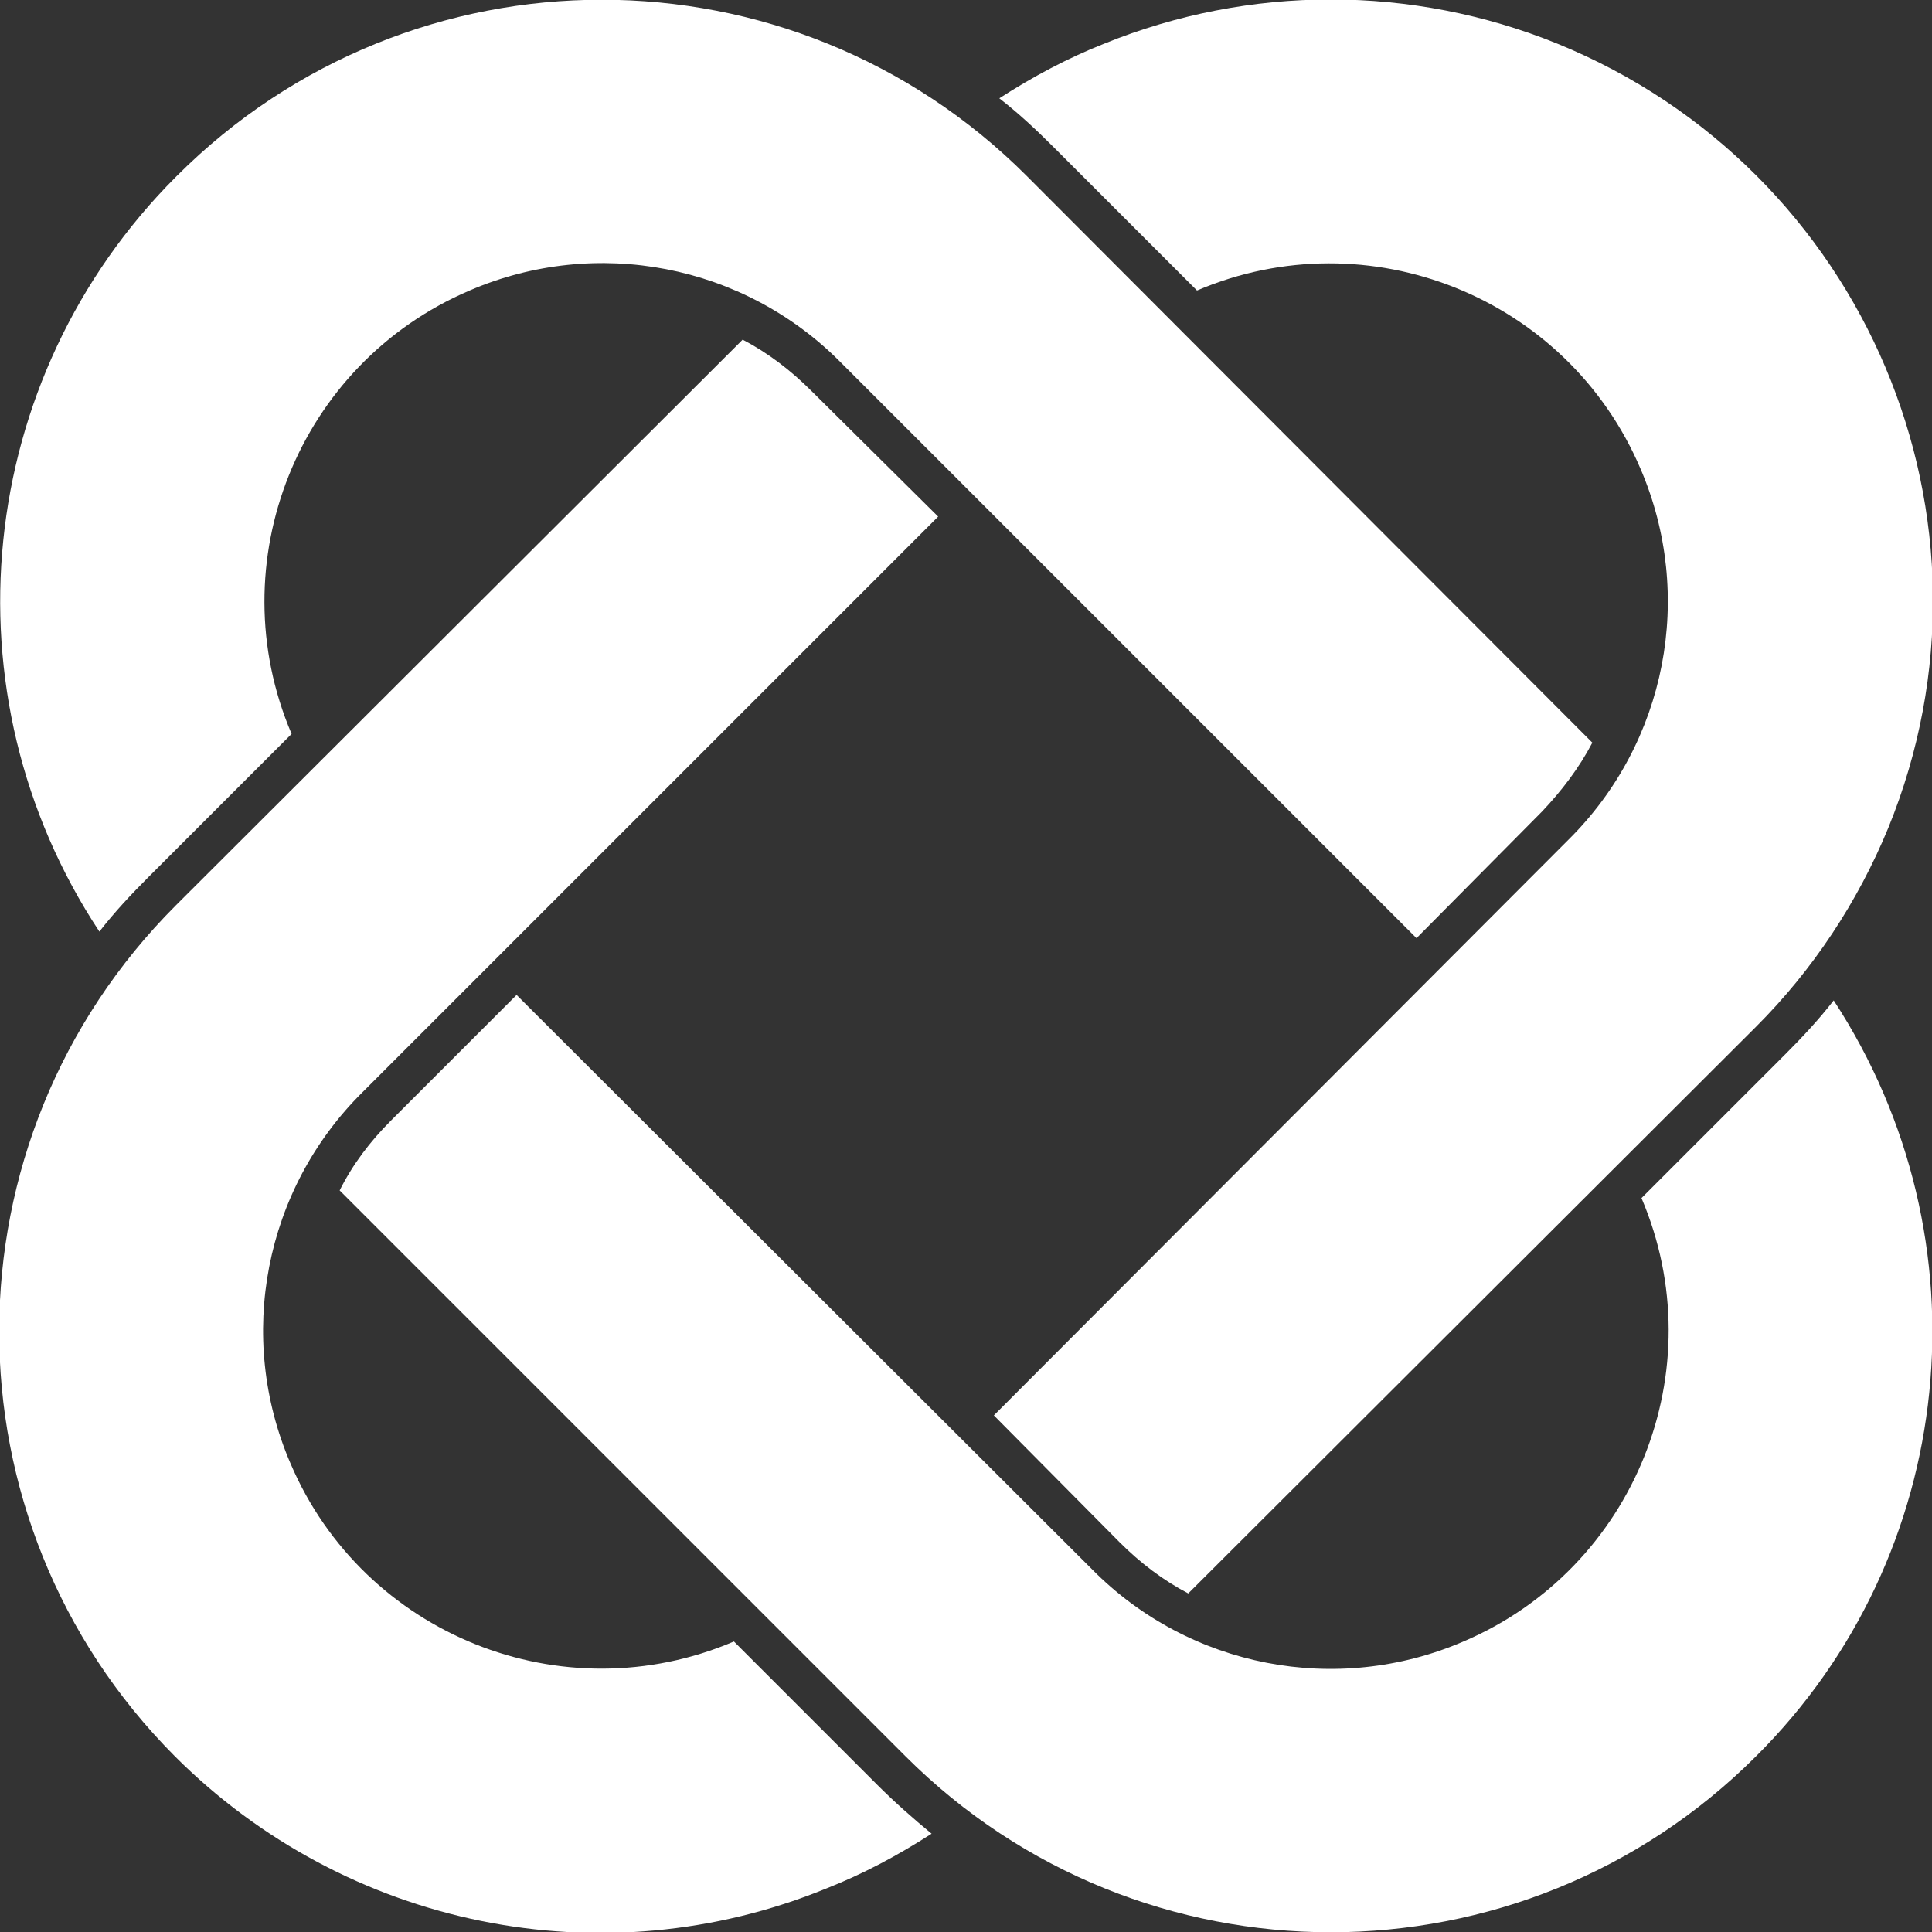
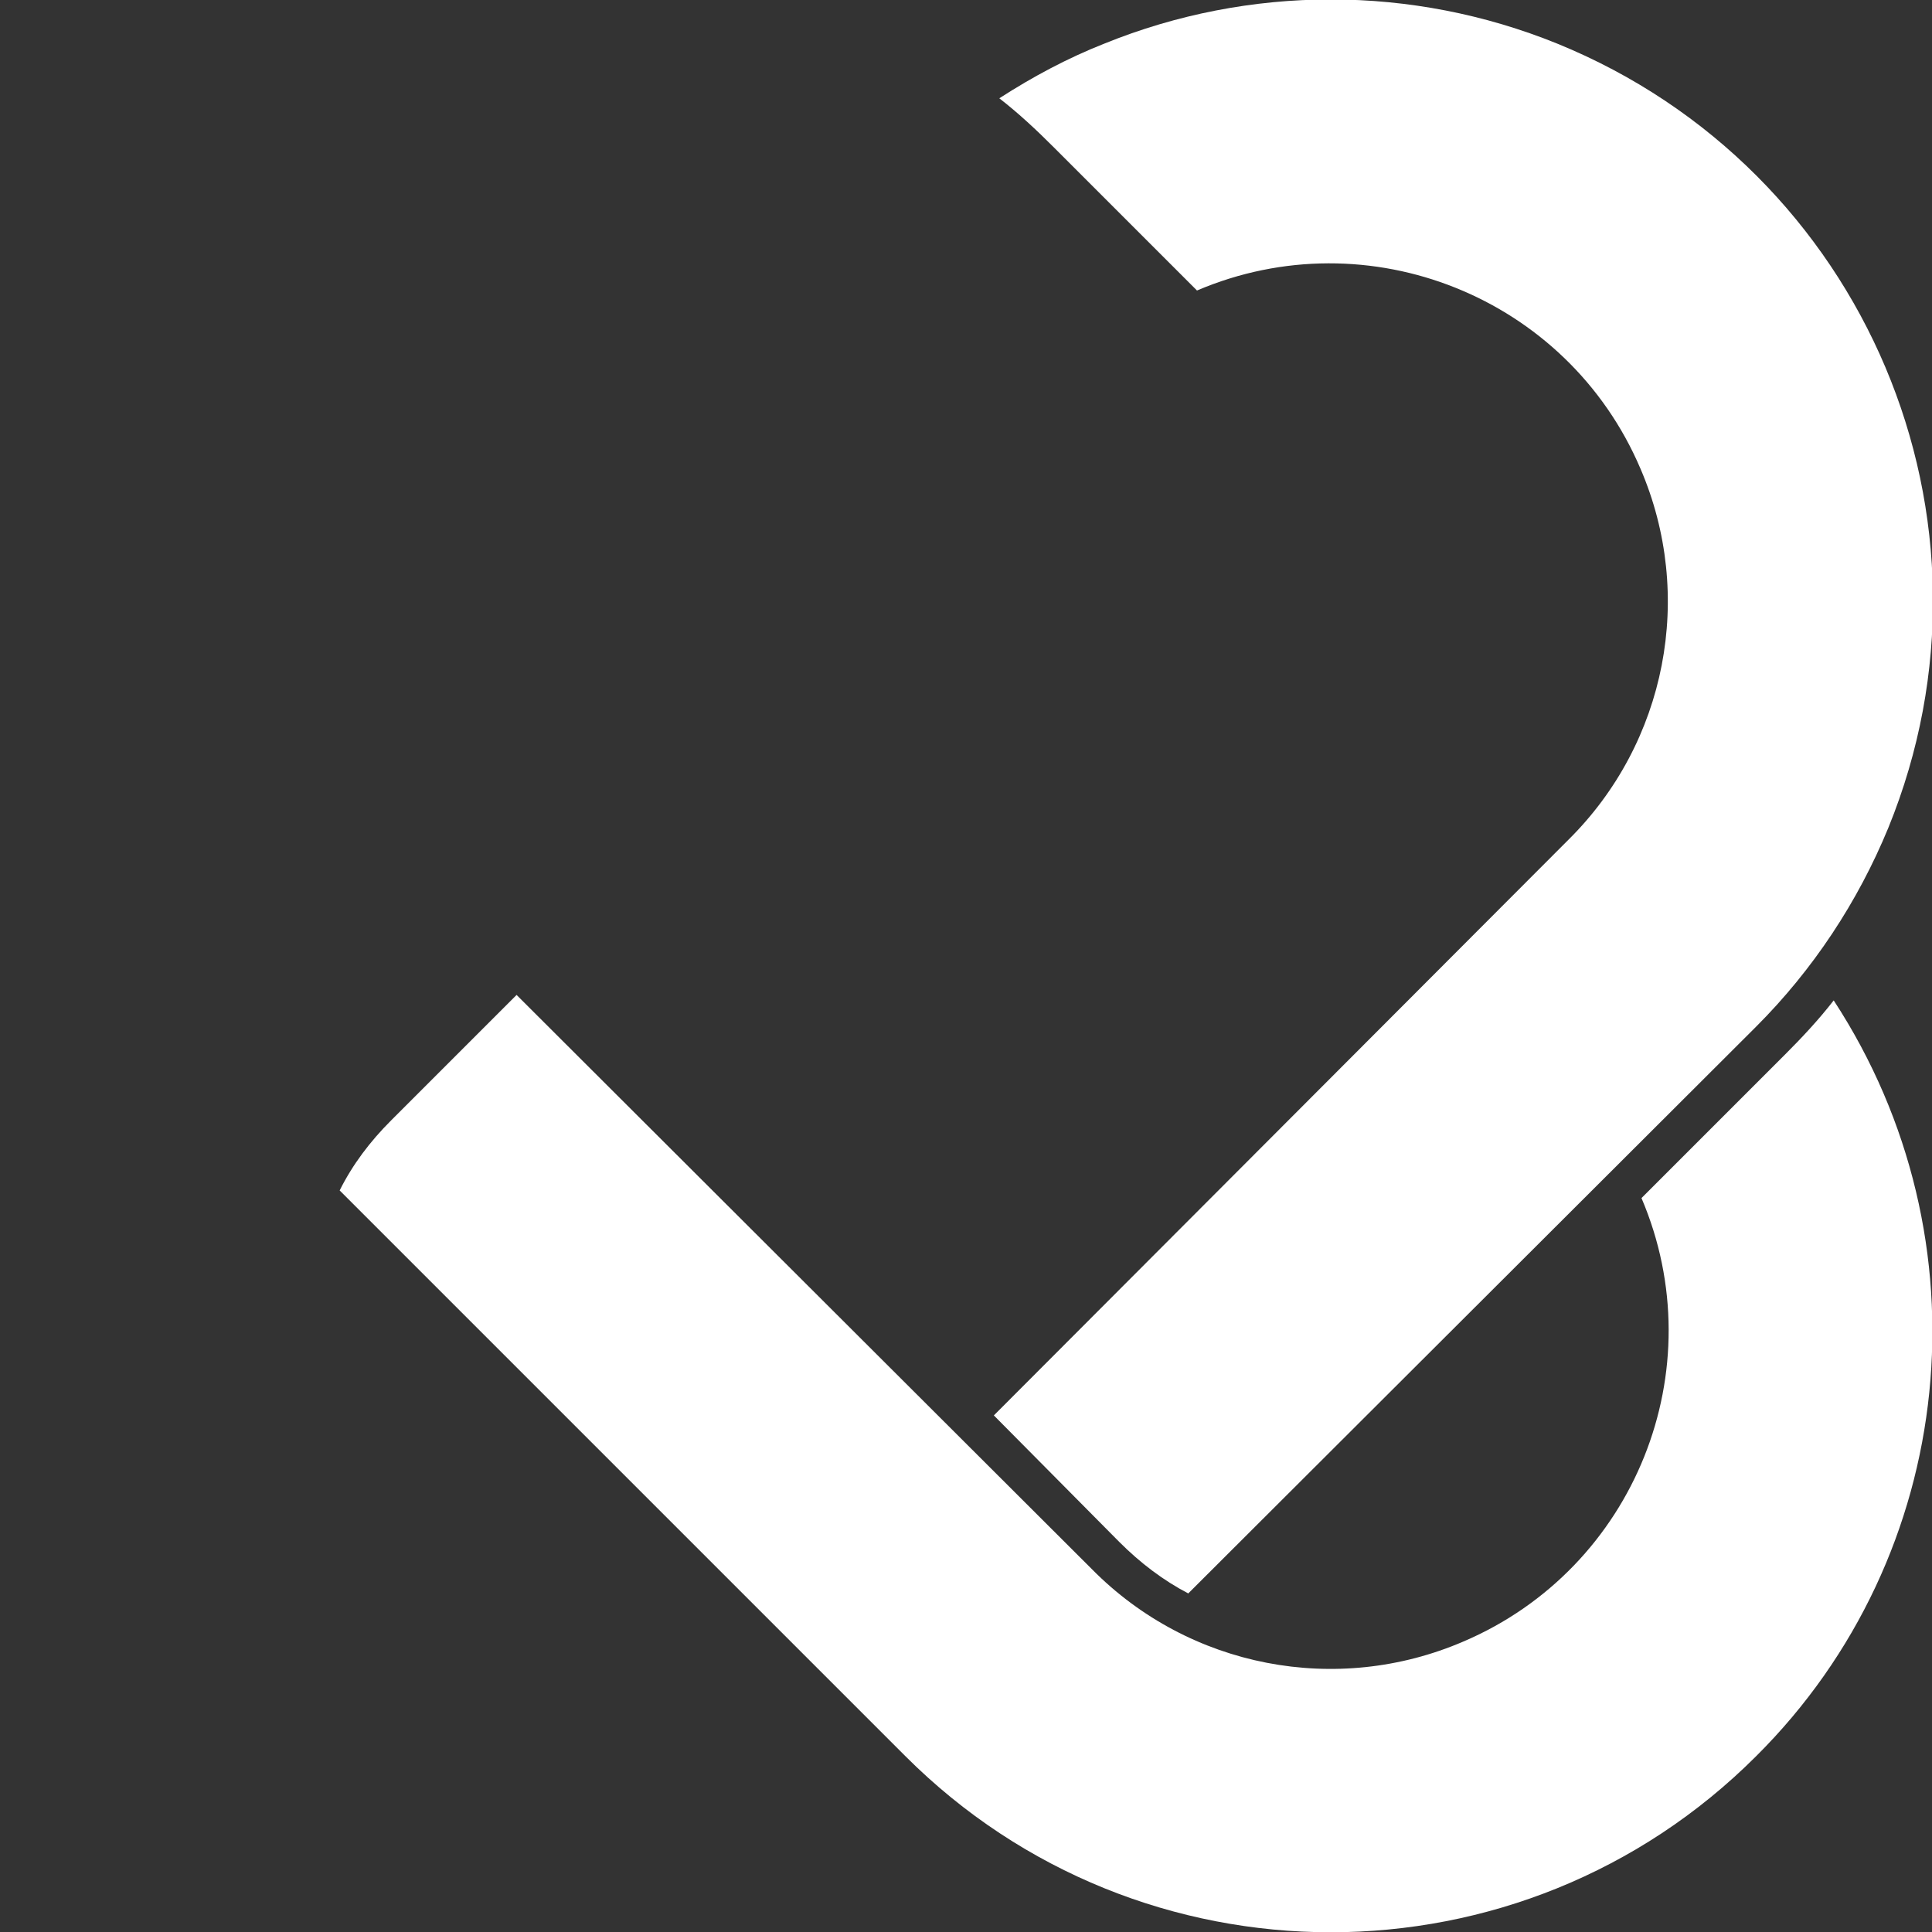
<svg xmlns="http://www.w3.org/2000/svg" version="1.1" id="Calque_1" x="0px" y="0px" viewBox="0 0 176.9 176.9" style="enable-background:new 0 0 176.9 176.9;" xml:space="preserve">
  <rect x="0" y="0" width="176.9" height="176.9" fill="#333333" stroke="none" />
  <style type="text/css">
	.st0{fill:#FFFFFF;}
</style>
  <path class="st0" d="M167.9,91.6c-1.4,1.8-2.9,3.4-4.5,5l-13.1,13.1c6.7,15.7-0.6,33.9-16.3,40.6c-11.6,5-25.1,2.4-34-6.6L47.3,91.1  l-11.5,11.5c-1.9,1.9-3.5,4-4.7,6.4l51.8,51.8c21.5,21.5,56.4,21.5,77.9,0C179.3,142.4,182.2,113.5,167.9,91.6" />
-   <path class="st0" d="M145.8,68L94,16.1C72.5-5.4,37.7-5.4,16.2,16.1c0,0-0.1,0.1-0.1,0.1C-2.3,34.6-5.3,63.5,9.1,85.3  c1.4-1.8,2.9-3.4,4.5-5l13.1-13.1c-6.7-15.7,0.6-33.9,16.3-40.6c11.6-5,25.1-2.4,34,6.6l52.7,52.7l11.5-11.6  C143,72.4,144.6,70.3,145.8,68" />
-   <path class="st0" d="M67.2,150.3c-15.7,6.7-33.9-0.6-40.6-16.3c-5-11.6-2.4-25.1,6.6-34l52.7-52.7L74.3,35.8c-1.9-1.9-4-3.5-6.3-4.7  L16.1,82.9c-21.5,21.5-21.6,56.3-0.1,77.9c15.7,15.7,39.2,20.5,59.7,12.1c3.3-1.3,6.5-3,9.6-5c-1.7-1.4-3.4-2.9-5-4.5L67.2,150.3z" />
  <path class="st0" d="M172.9,75.8c11.5-28.2-2.1-60.3-30.3-71.8c-13.3-5.4-28.2-5.4-41.5,0c-3.3,1.3-6.5,3-9.6,5  c1.8,1.4,3.4,2.9,5,4.5l13.1,13.1c15.7-6.7,33.9,0.6,40.6,16.3c5,11.6,2.4,25.1-6.6,34l-52.6,52.7l11.5,11.6c1.9,1.9,4,3.5,6.3,4.7  L160.8,94C166,88.8,170.1,82.6,172.9,75.8" />
</svg>